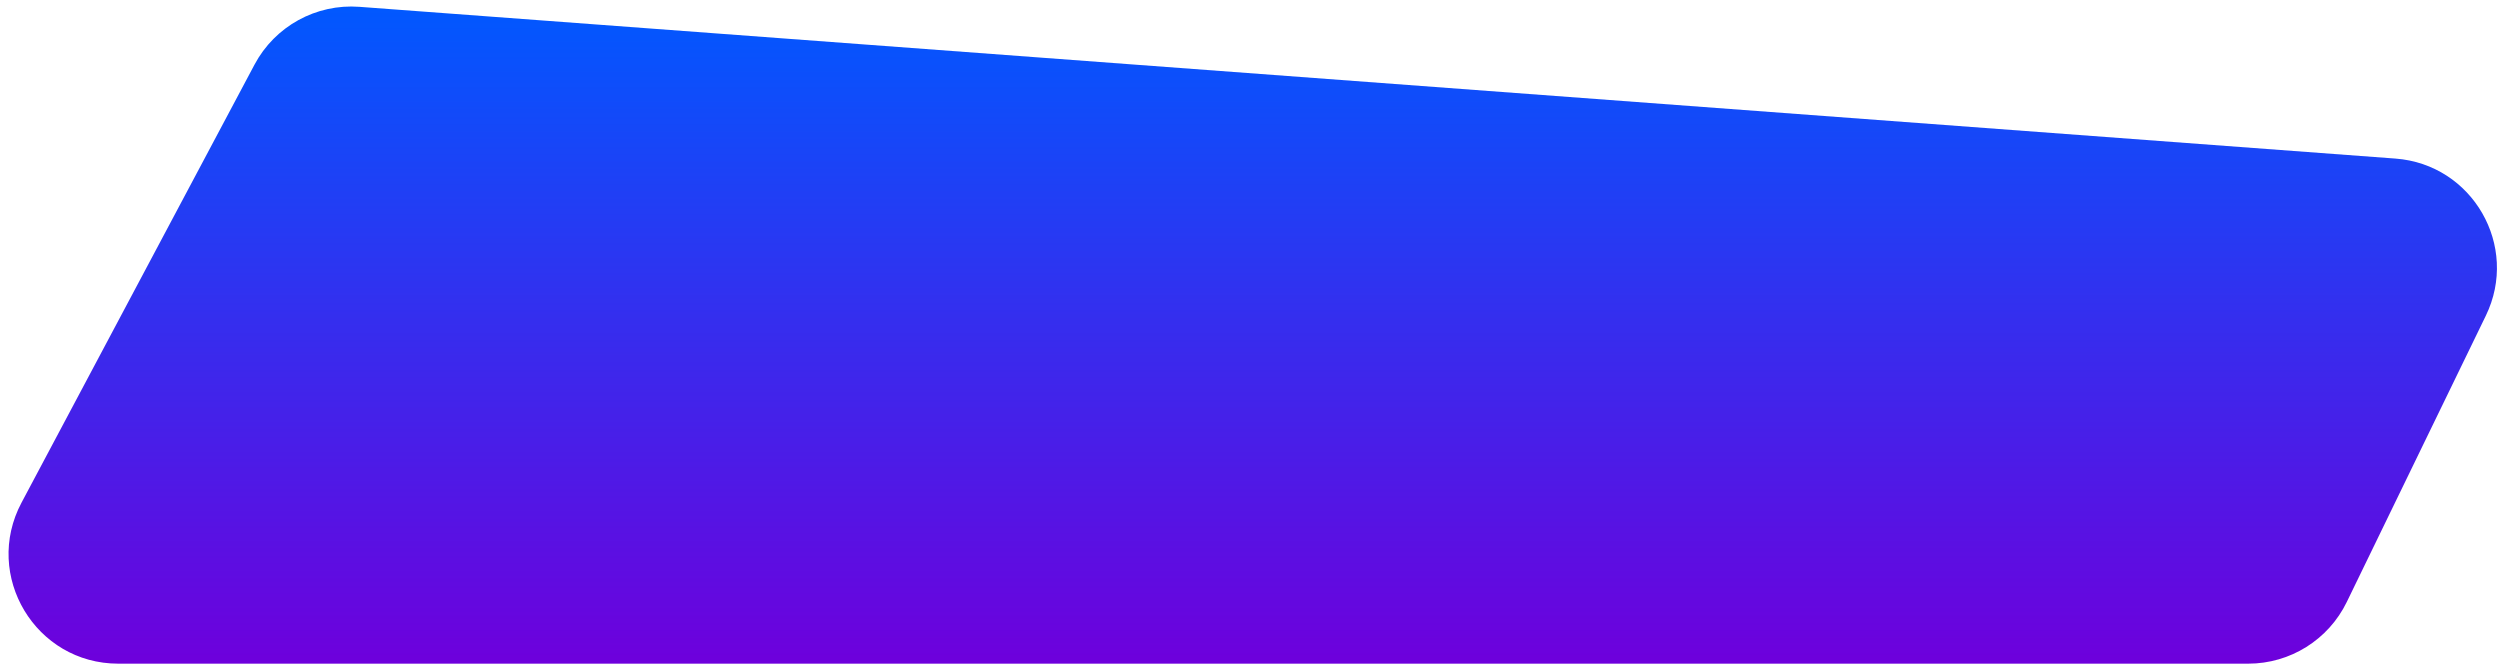
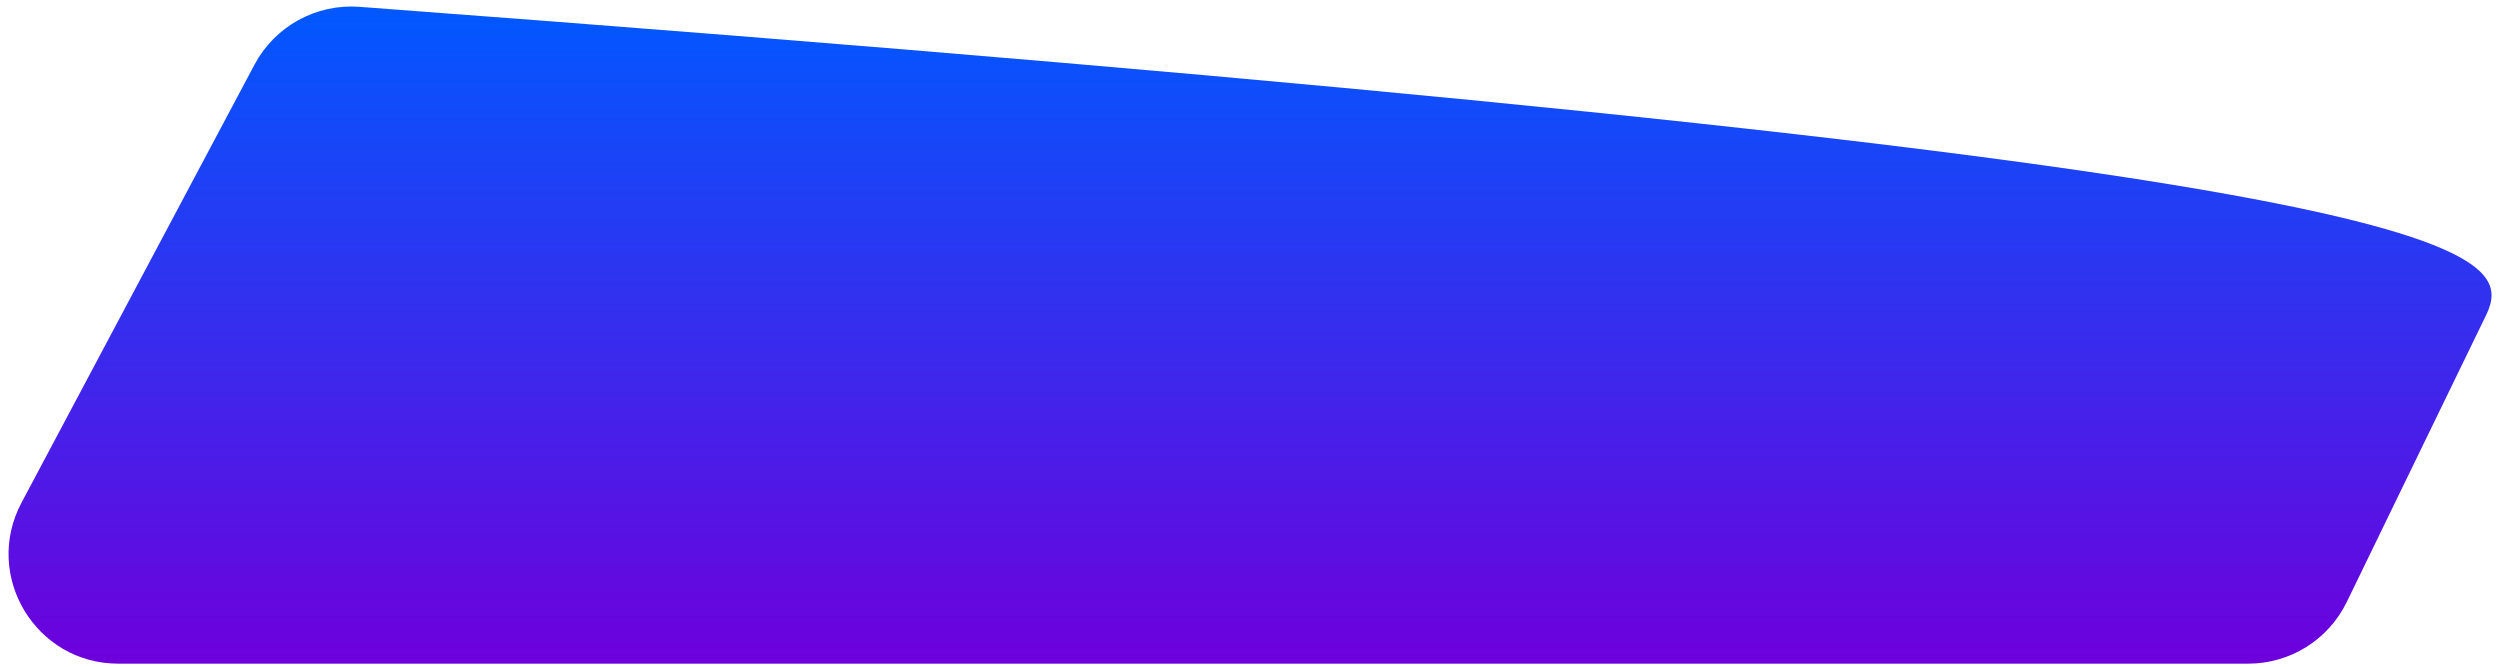
<svg xmlns="http://www.w3.org/2000/svg" width="251" height="67" viewBox="0 0 251 67" fill="none">
-   <path d="M2.161 50.466L25.553 6.489C27.602 2.638 31.733 0.361 36.083 0.685L240.5 15.921C248.248 16.499 252.971 24.708 249.577 31.697L235.617 60.438C233.777 64.227 229.934 66.632 225.722 66.632H11.873C3.574 66.632 -1.736 57.793 2.161 50.466Z" fill="url(#paint0_linear_2205_37)" />
+   <path d="M2.161 50.466L25.553 6.489C27.602 2.638 31.733 0.361 36.083 0.685C248.248 16.499 252.971 24.708 249.577 31.697L235.617 60.438C233.777 64.227 229.934 66.632 225.722 66.632H11.873C3.574 66.632 -1.736 57.793 2.161 50.466Z" fill="url(#paint0_linear_2205_37)" />
  <defs>
    <linearGradient id="paint0_linear_2205_37" x1="125.108" y1="0.151" x2="125.108" y2="66.632" gradientUnits="userSpaceOnUse">
      <stop stop-color="#0059FF" />
      <stop offset="1" stop-color="#6E00DC" />
    </linearGradient>
  </defs>
</svg>